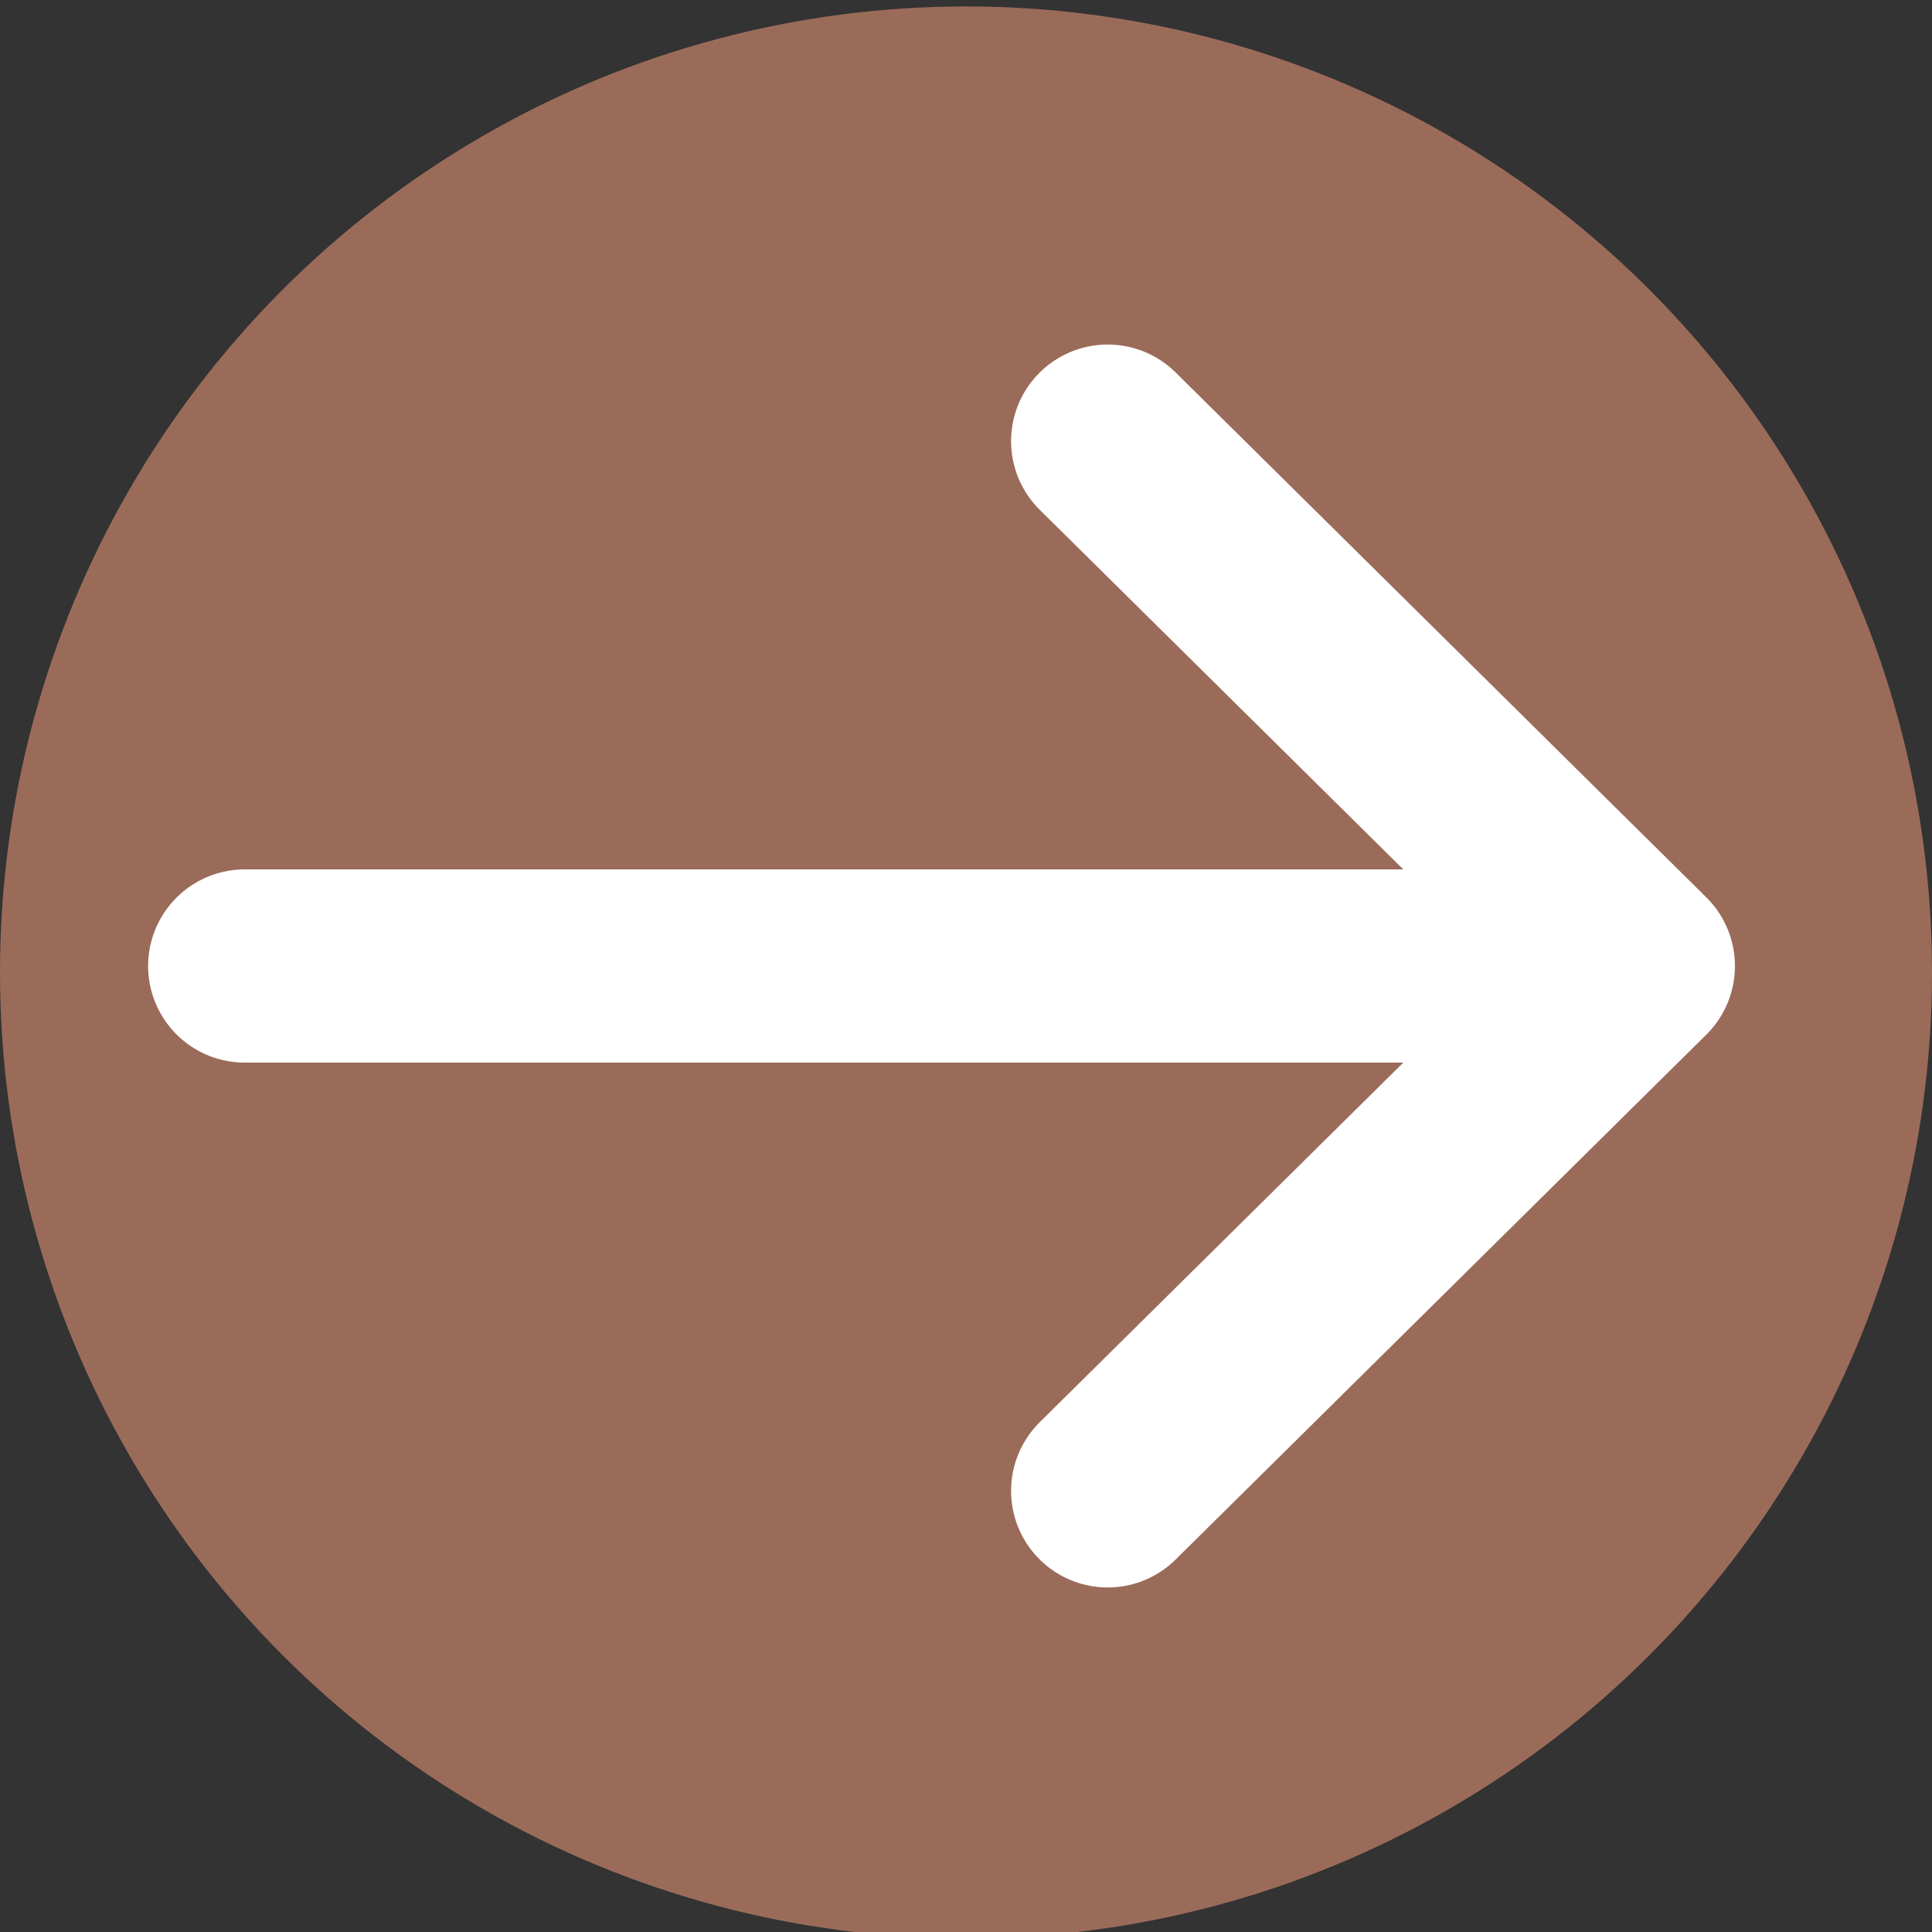
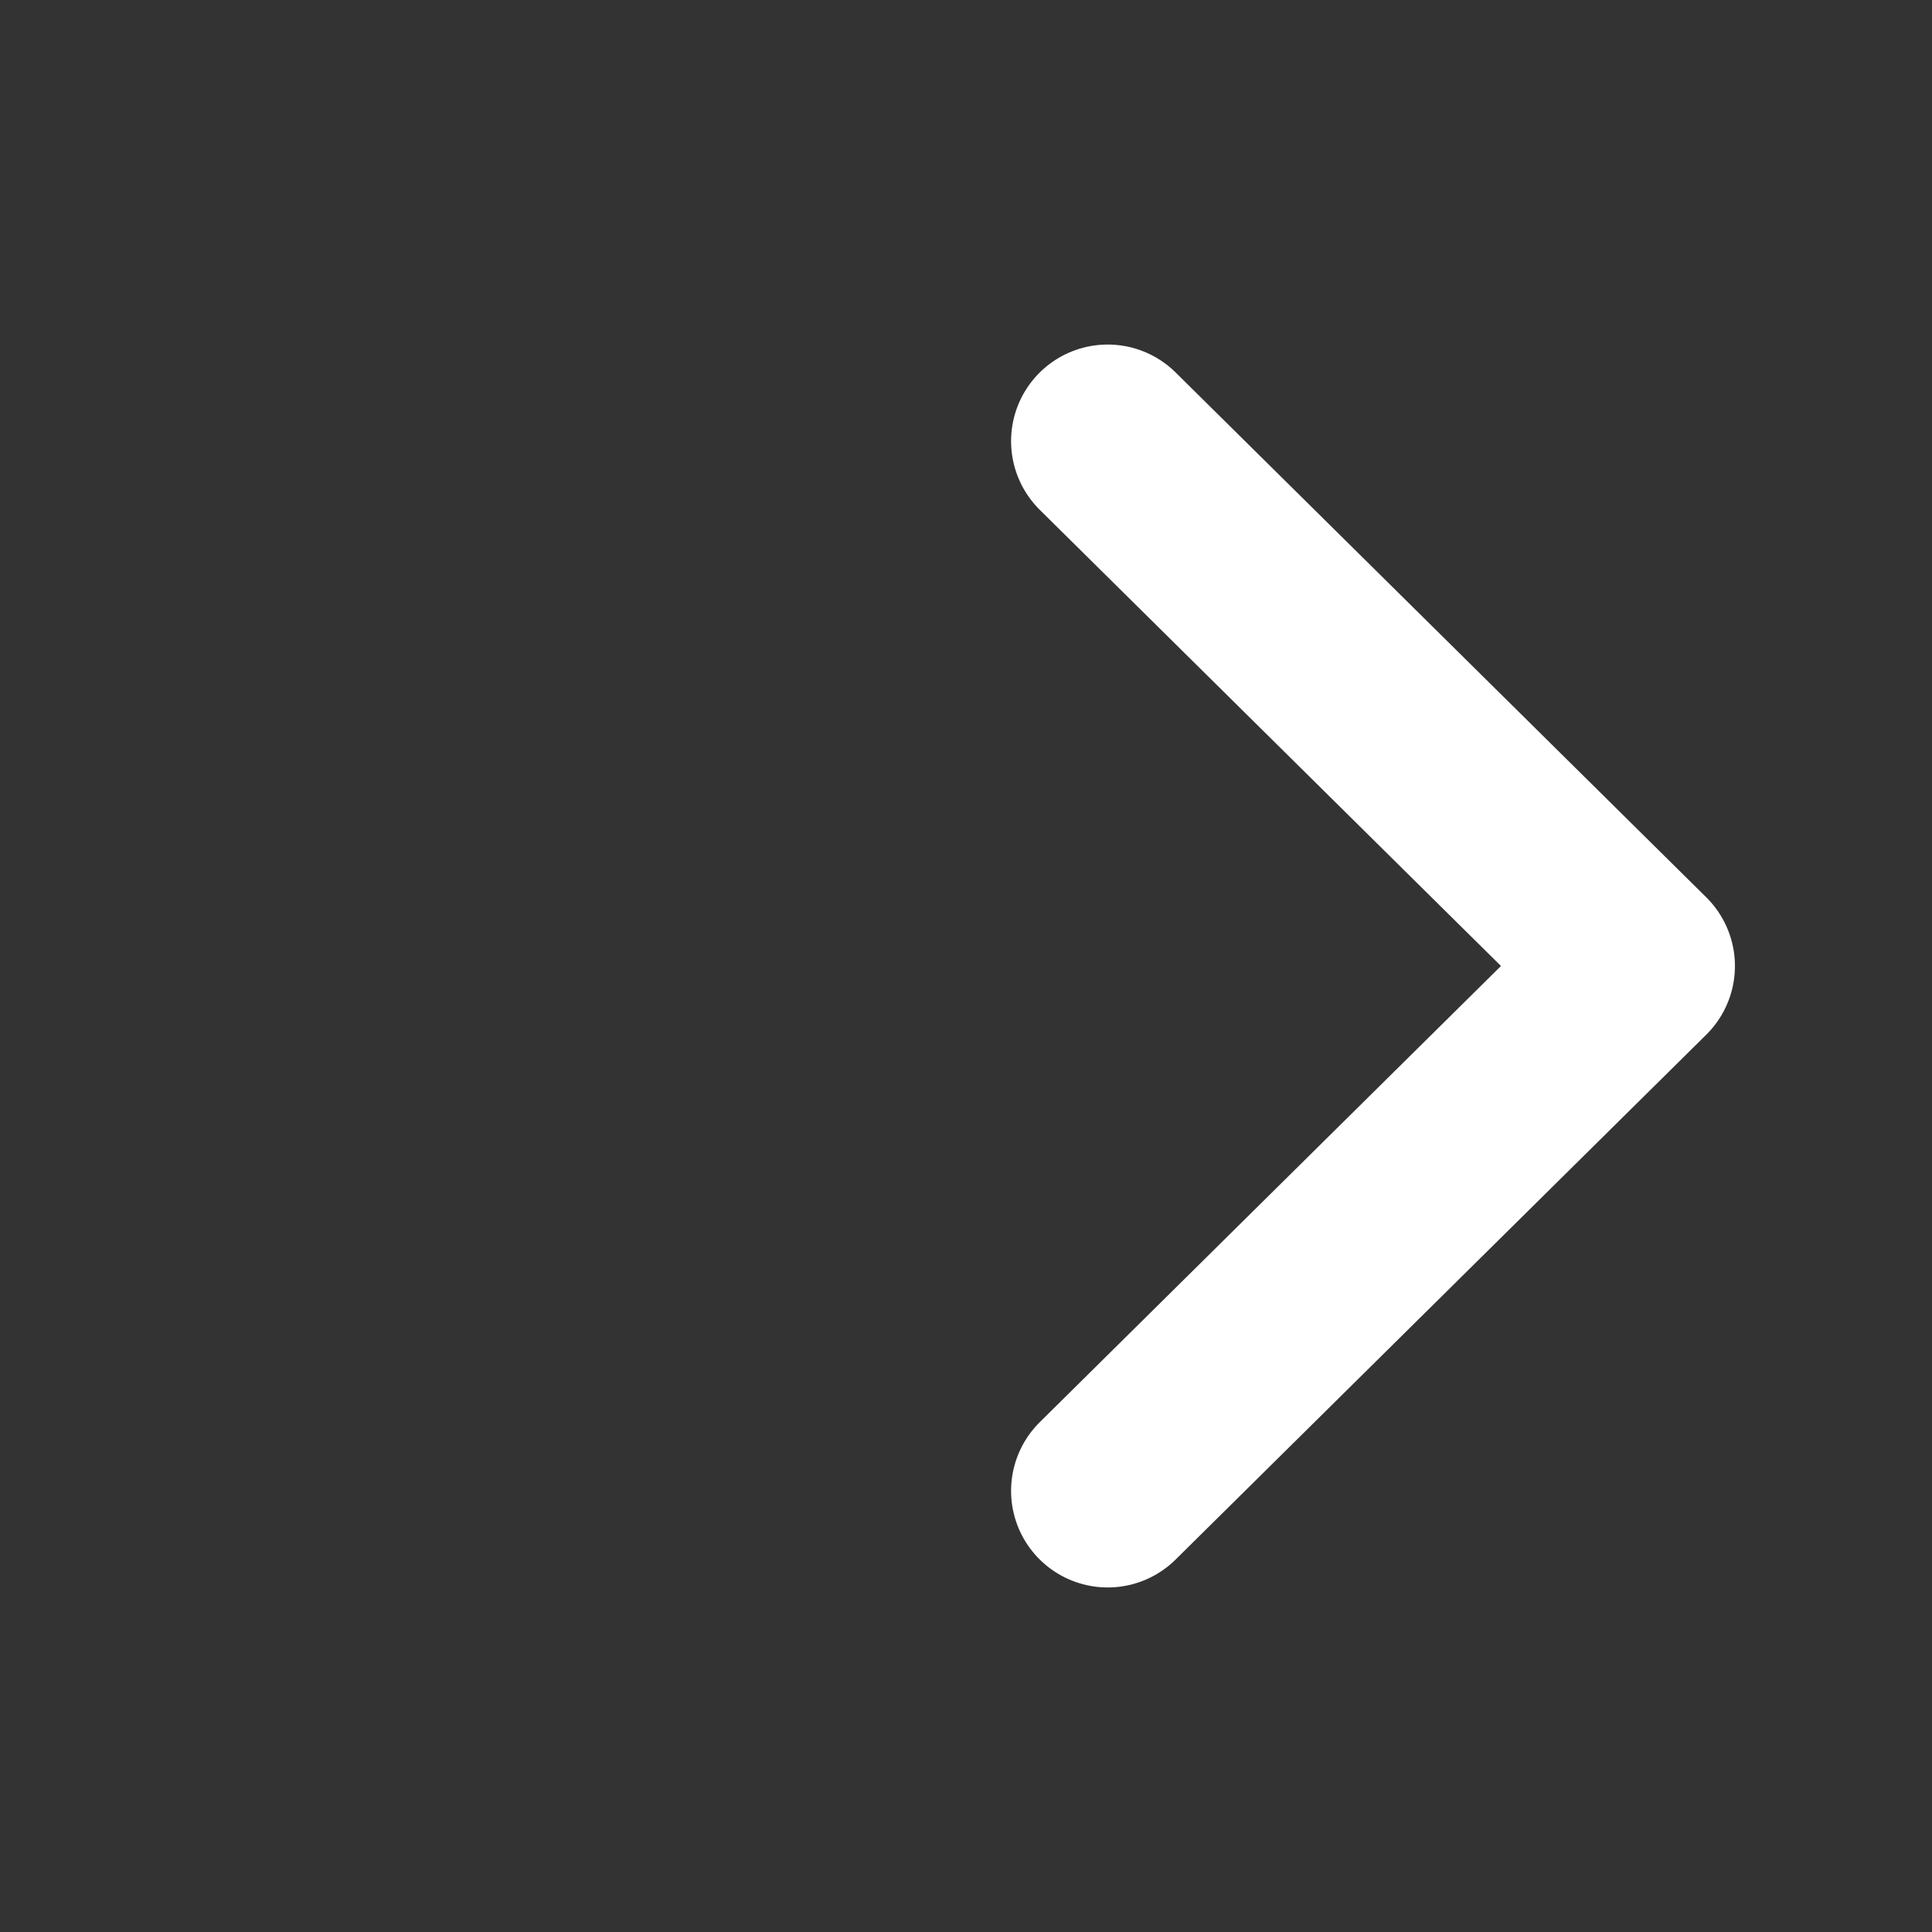
<svg xmlns="http://www.w3.org/2000/svg" version="1.1" x="0px" y="0px" viewBox="0 0 300 300" style="enable-background:new 0 0 300 300;" xml:space="preserve">
  <rect x="0" y="0" width="300" height="300" fill="#333333" stroke="none" />
  <style type="text/css">
	.st0{fill:#9B6B5A;}
	.st1{fill:none;stroke:#FFFFFF;stroke-width:30;stroke-linecap:round;stroke-linejoin:round;stroke-miterlimit:10;}
</style>
  <g id="圖層_1">
-     <circle class="st0" cx="150" cy="151" r="150" />
-   </g>
+     </g>
  <g id="圖層_2">
    <polyline class="st1" points="172,68.5 254.4,150 172,231.5  " />
-     <line class="st1" x1="246" y1="150" x2="38" y2="150" />
  </g>
</svg>